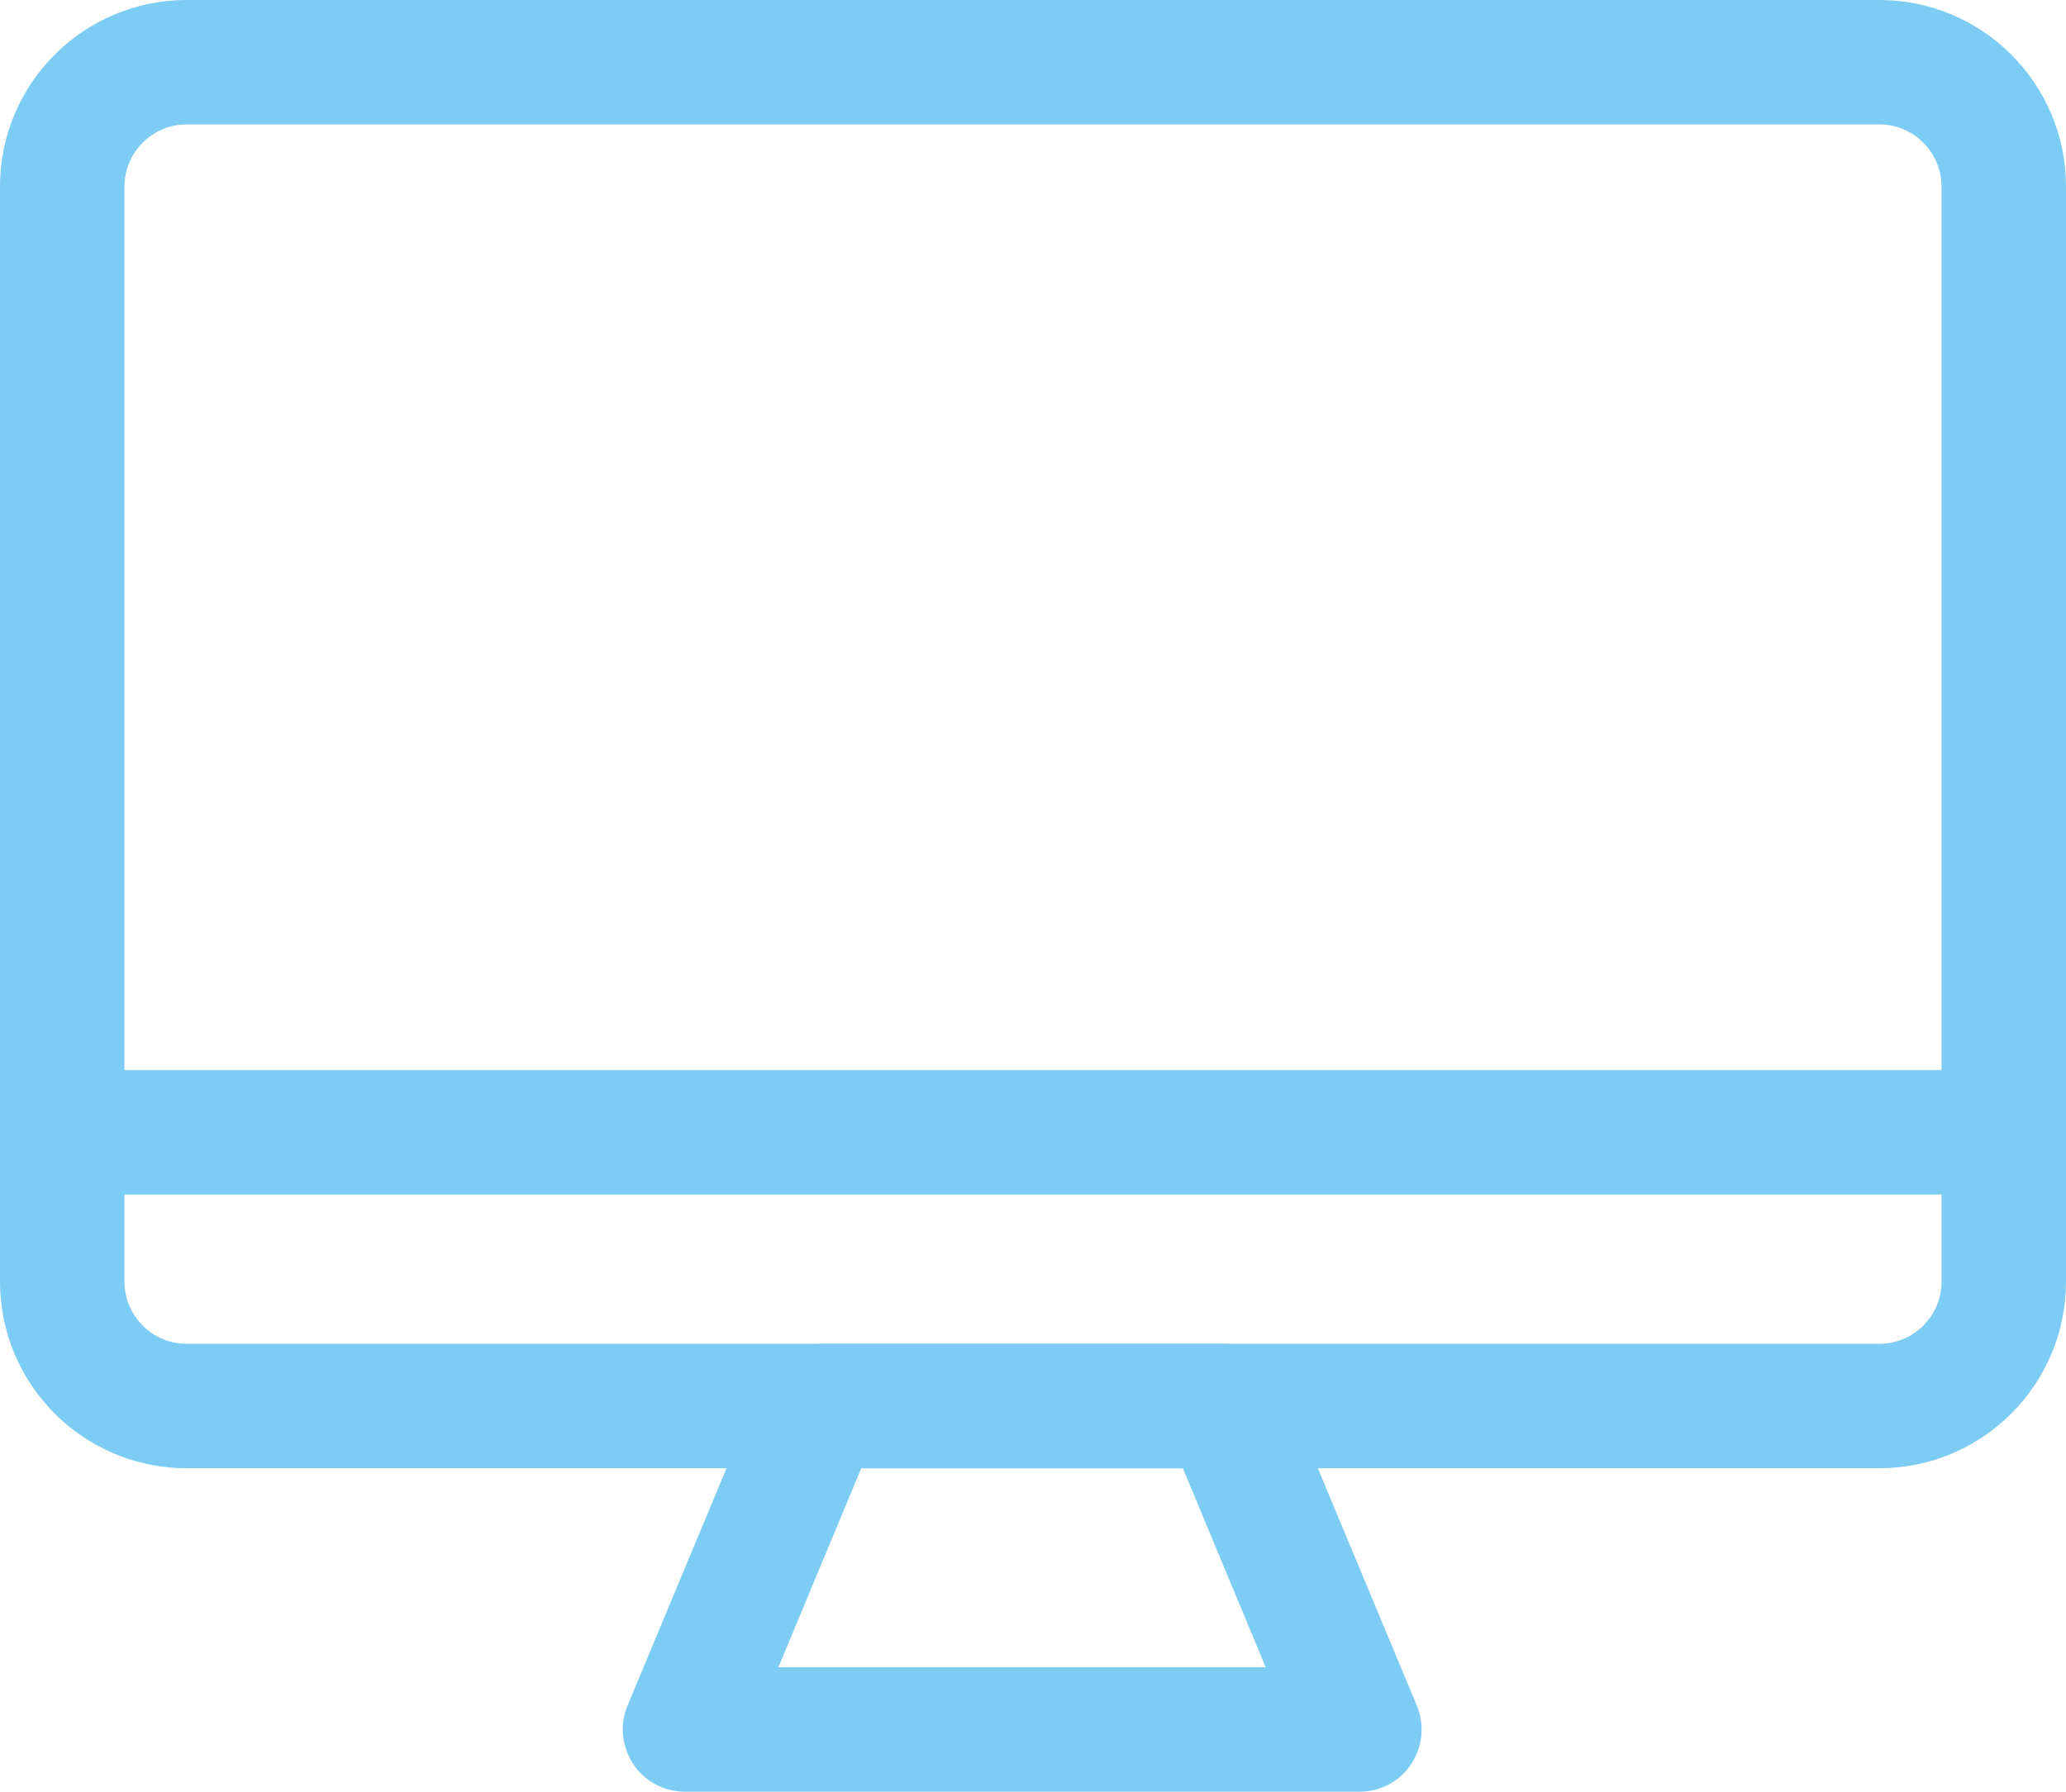
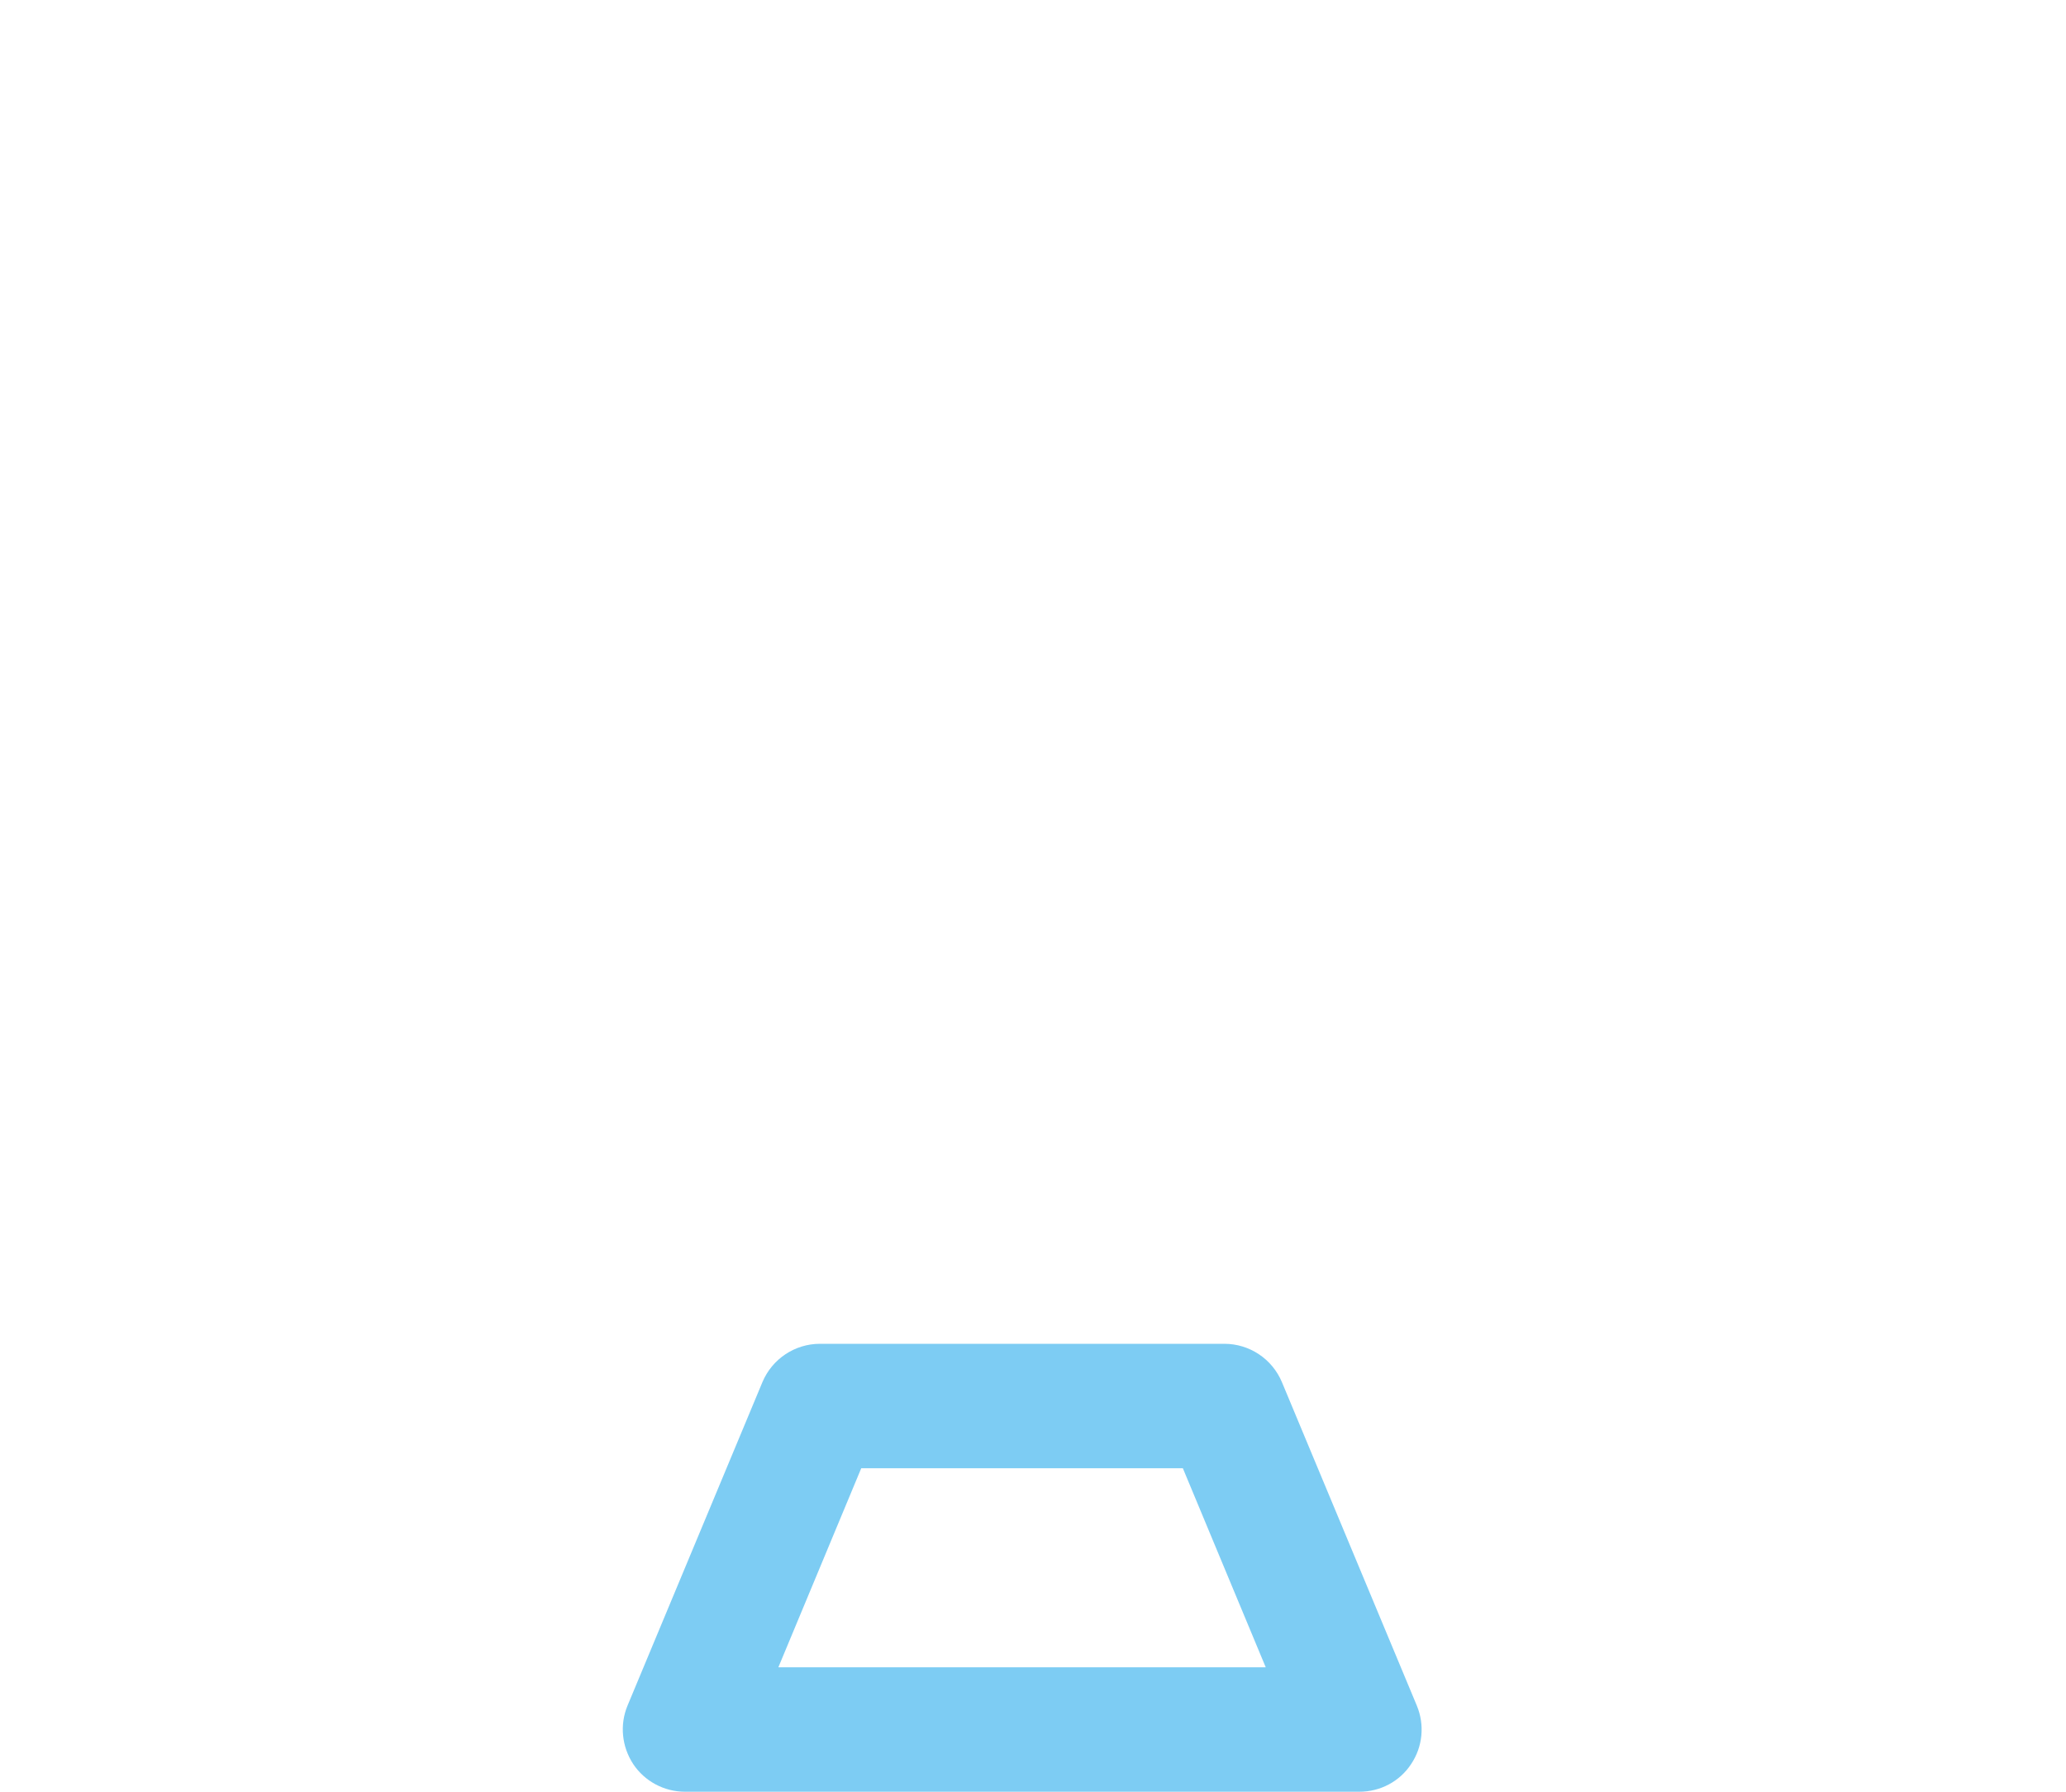
<svg xmlns="http://www.w3.org/2000/svg" id="uuid-940b687b-3232-4b20-92a0-46eb970782eb" viewBox="0 0 83 72">
  <defs>
    <style>.uuid-b3b3bbb0-0260-4e23-b175-6175f2e202ff{fill:#7dccf3;}</style>
  </defs>
  <g id="uuid-4bced029-34d2-440f-a962-96cb3c127f47">
    <g>
-       <path class="uuid-b3b3bbb0-0260-4e23-b175-6175f2e202ff" d="M75.5,59H7.5c-4.14,0-7.5-3.36-7.5-7.5V7.5C0,3.36,3.36,0,7.5,0H75.5c4.14,0,7.5,3.36,7.5,7.5V51.5c0,4.14-3.36,7.5-7.5,7.5ZM7.5,5c-1.38,0-2.5,1.12-2.5,2.5V51.5c0,1.38,1.12,2.5,2.5,2.5H75.5c1.38,0,2.5-1.12,2.5-2.5V7.5c0-1.38-1.12-2.5-2.5-2.5H7.5Z" />
-       <path class="uuid-b3b3bbb0-0260-4e23-b175-6175f2e202ff" d="M80.5,48H2.5c-1.38,0-2.5-1.12-2.5-2.5s1.12-2.5,2.5-2.5H80.5c1.38,0,2.5,1.12,2.5,2.5s-1.12,2.5-2.5,2.5Z" />
      <path class="uuid-b3b3bbb0-0260-4e23-b175-6175f2e202ff" d="M54.6,72H27.52c-.84,0-1.62-.42-2.08-1.11-.46-.7-.55-1.58-.23-2.35l5.42-13c.39-.93,1.3-1.54,2.31-1.54h16.25c1.01,0,1.92,.61,2.31,1.54l5.42,13c.32,.77,.24,1.65-.23,2.35-.46,.7-1.24,1.11-2.08,1.11Zm-23.33-5h19.58l-3.33-8h-12.92l-3.33,8Z" />
    </g>
  </g>
</svg>